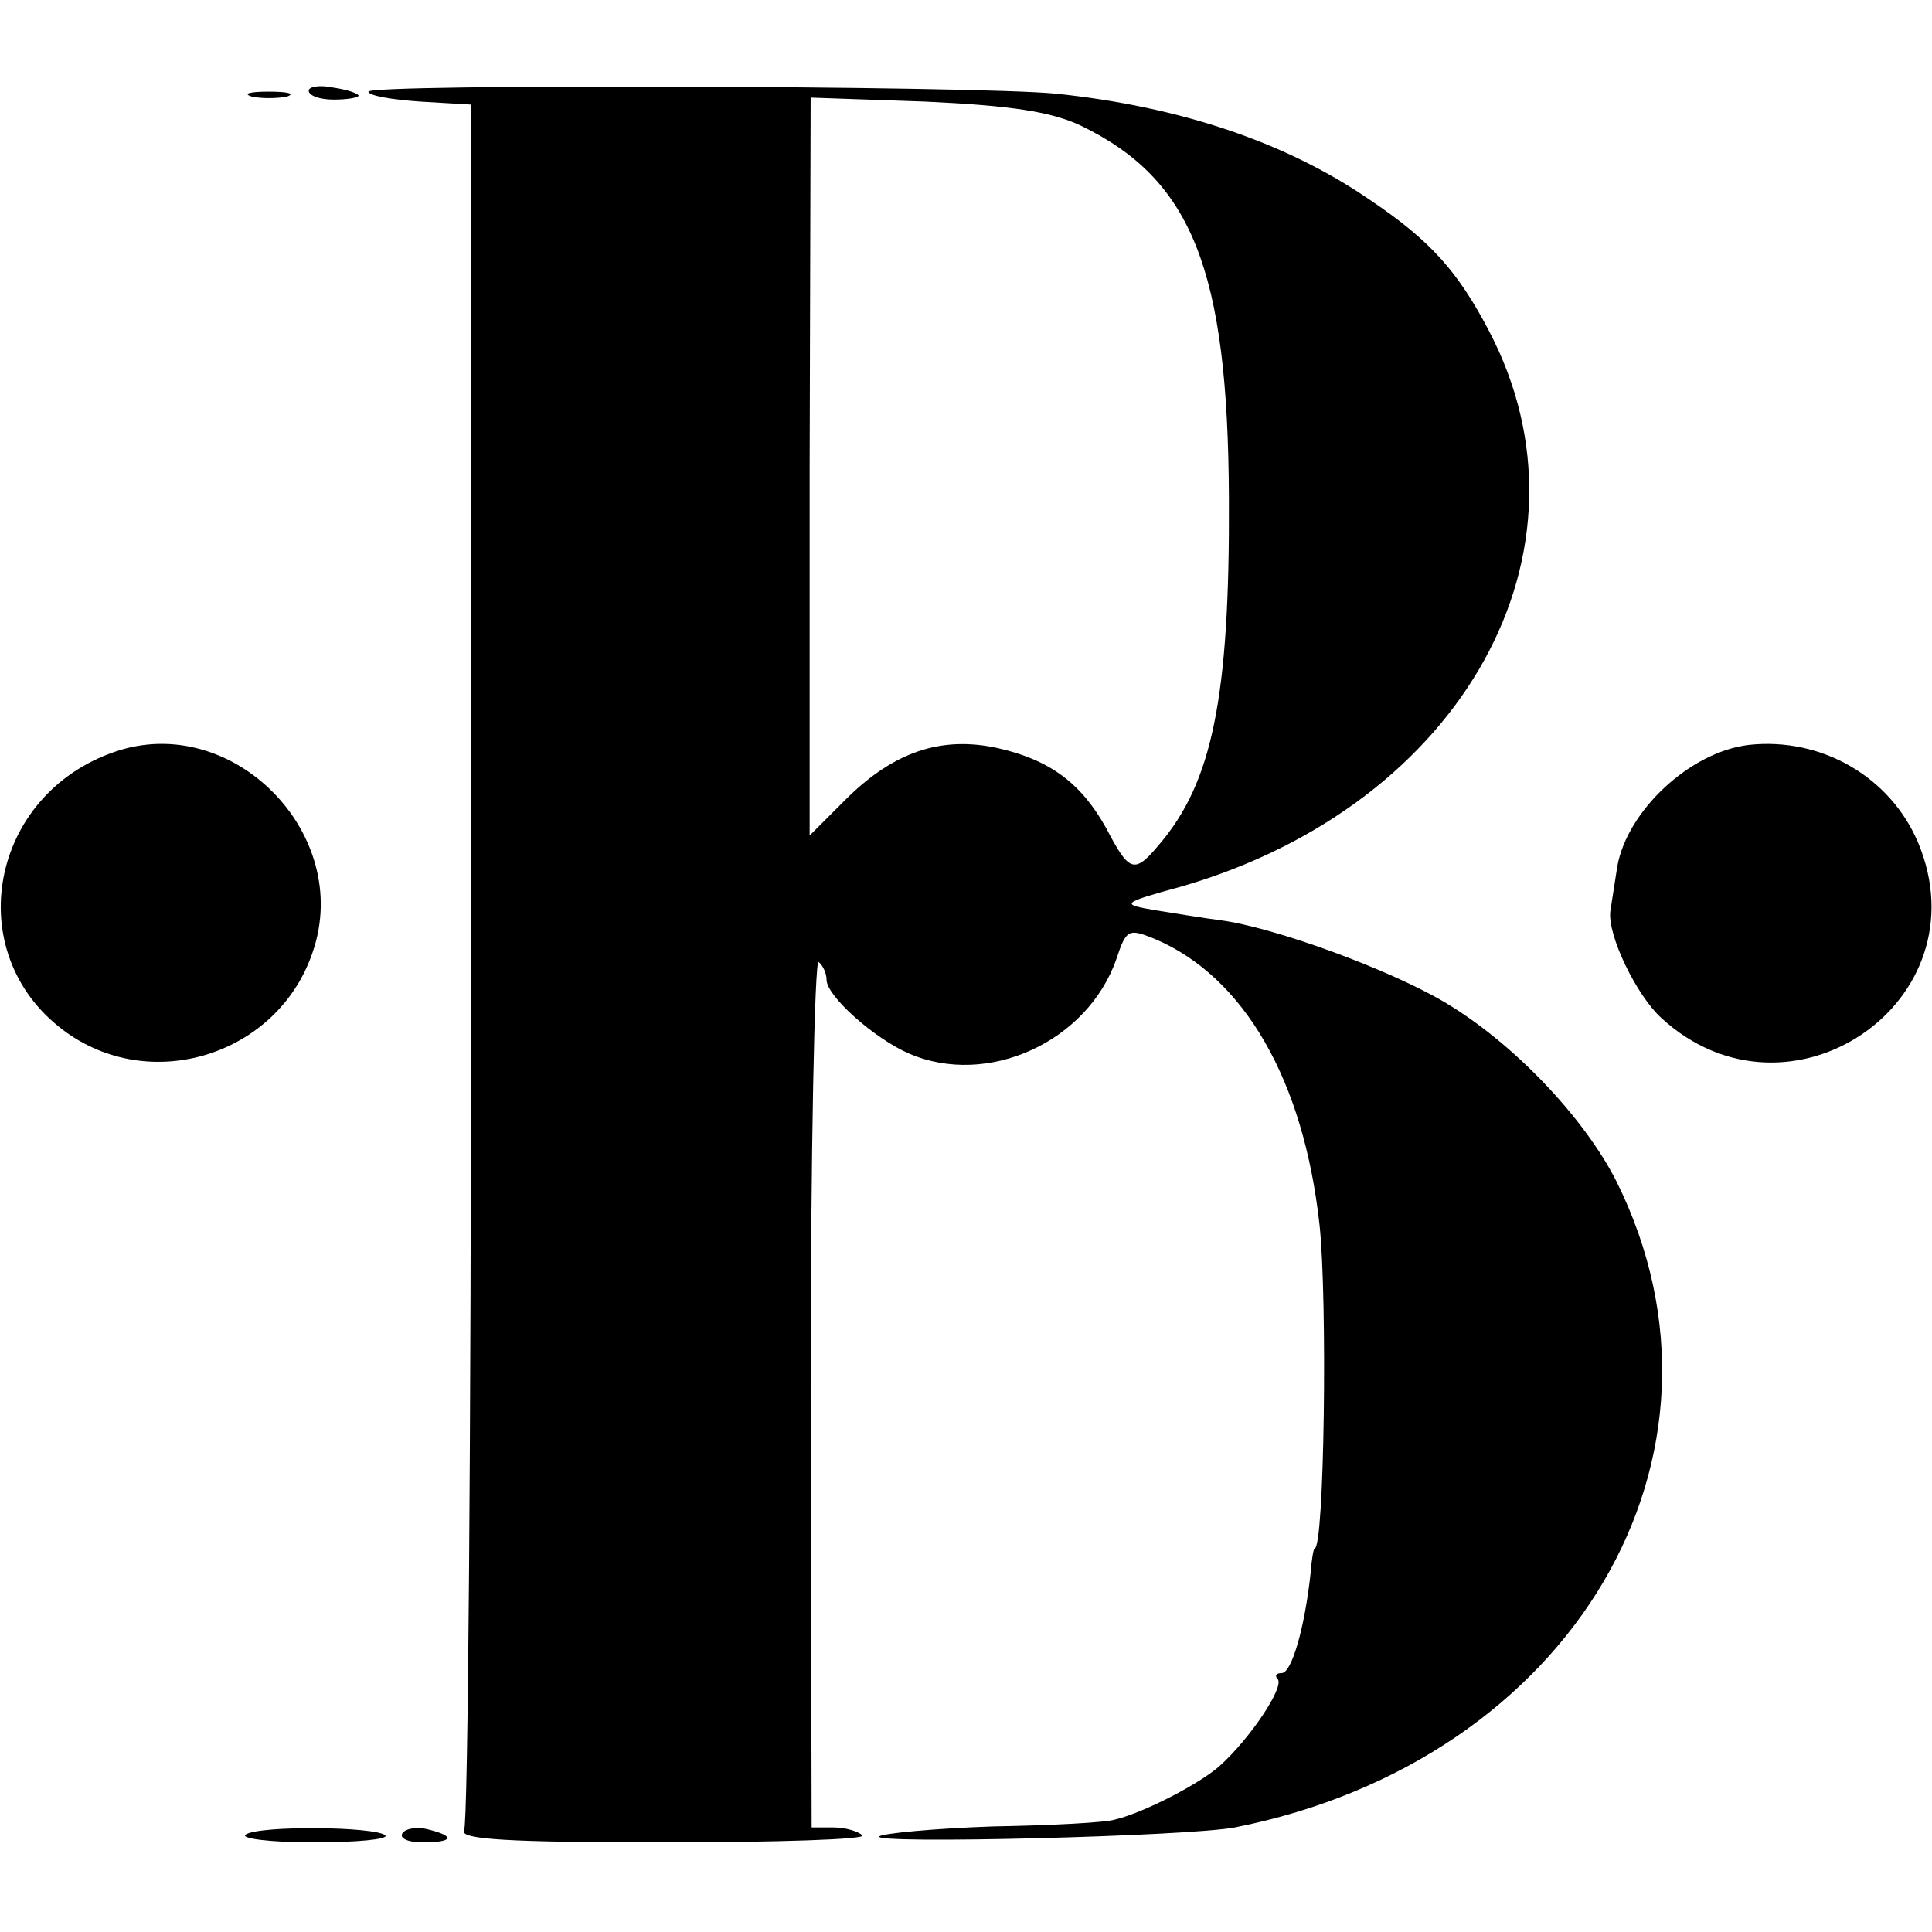
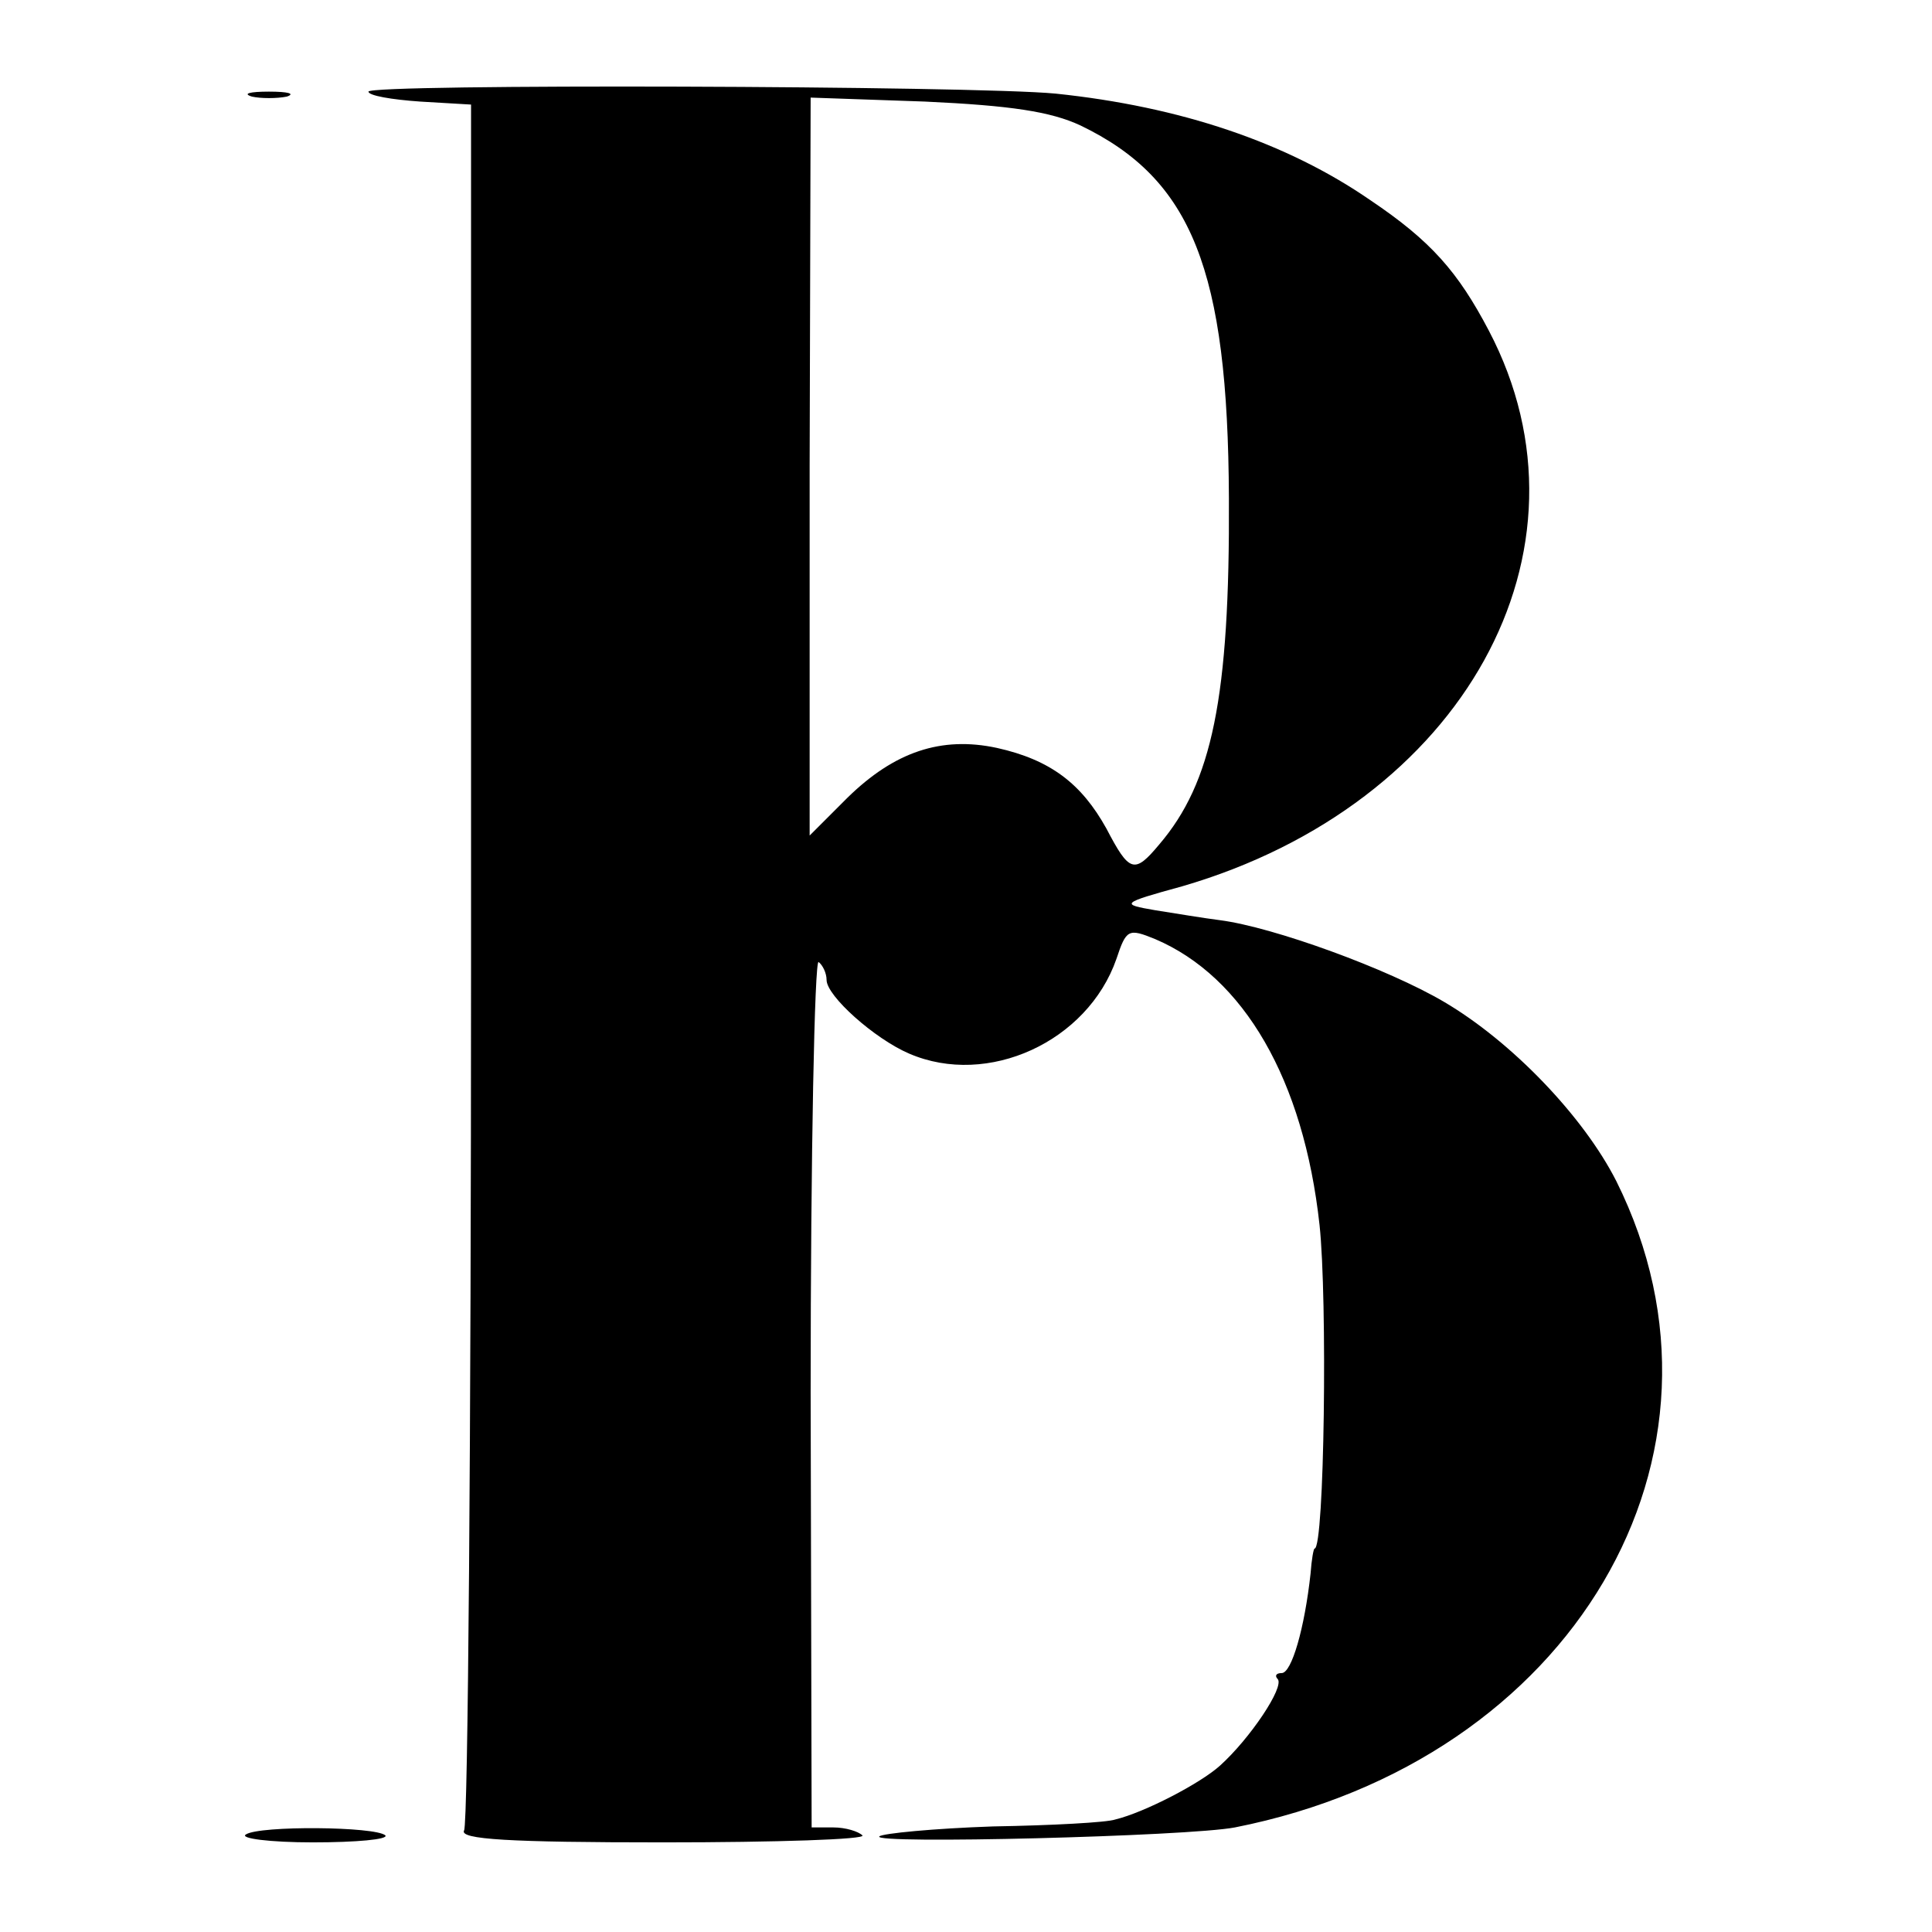
<svg xmlns="http://www.w3.org/2000/svg" version="1.0" width="194pt" height="194pt" viewBox="0 0 194 194" preserveAspectRatio="xMidYMid meet">
  <g transform="translate(0,194) scale(0.1,-0.1)" fill="#000000" stroke="none">
-     <path d="M310 1849 c0 -5 11 -9 25 -9 14 0 25 2 25 4 0 2 -11 6 -25 8 -14 3 -25 1 -25 -3z" />
    <path d="M370 1848 c0 -4 23 -8 52 -10 l51 -3 0 -861 c0 -473 -3 -866 -7 -872 -5 -9 45 -12 200 -12 114 0 204 3 200 7 -4 4 -17 8 -29 8 l-22 0 -1 437 c0 240 4 435 8 432 4 -3 8 -11 8 -18 0 -16 48 -59 83 -74 79 -34 179 12 208 95 10 30 12 31 39 20 89 -38 149 -141 165 -287 8 -74 5 -325 -5 -325 -1 0 -3 -11 -4 -25 -6 -55 -19 -100 -29 -100 -6 0 -7 -3 -4 -6 7 -8 -28 -60 -58 -87 -20 -18 -76 -47 -105 -54 -8 -3 -64 -6 -123 -7 -59 -2 -111 -7 -114 -10 -9 -8 310 0 357 9 339 67 520 374 383 649 -33 65 -105 140 -173 180 -56 33 -171 75 -225 82 -16 2 -46 7 -65 10 -35 6 -35 7 27 24 282 82 424 337 308 558 -31 59 -58 90 -119 131 -84 58 -191 94 -316 107 -83 8 -690 10 -690 2z m715 -34 c112 -54 148 -145 149 -374 1 -201 -17 -286 -70 -348 -25 -30 -30 -28 -53 16 -25 45 -56 69 -110 81 -56 12 -103 -4 -150 -50 l-38 -38 0 371 1 370 115 -4 c86 -4 126 -10 156 -24z" />
    <path d="M253 1843 c9 -2 25 -2 35 0 9 3 1 5 -18 5 -19 0 -27 -2 -17 -5z" />
-     <path d="M115 1185 c-125 -43 -155 -201 -52 -279 87 -66 216 -26 251 78 41 119 -81 242 -199 201z" />
-     <path d="M1756 1192 c-59 -7 -122 -66 -132 -122 -3 -19 -6 -39 -7 -45 -3 -24 26 -84 51 -107 128 -118 325 16 258 176 -28 66 -97 106 -170 98z" />
    <path d="M247 98 c-7 -4 24 -8 67 -8 44 0 76 3 73 7 -10 9 -126 10 -140 1z" />
-     <path d="M404 99 c-3 -5 6 -9 20 -9 31 0 34 6 6 13 -11 3 -23 1 -26 -4z" />
  </g>
</svg>